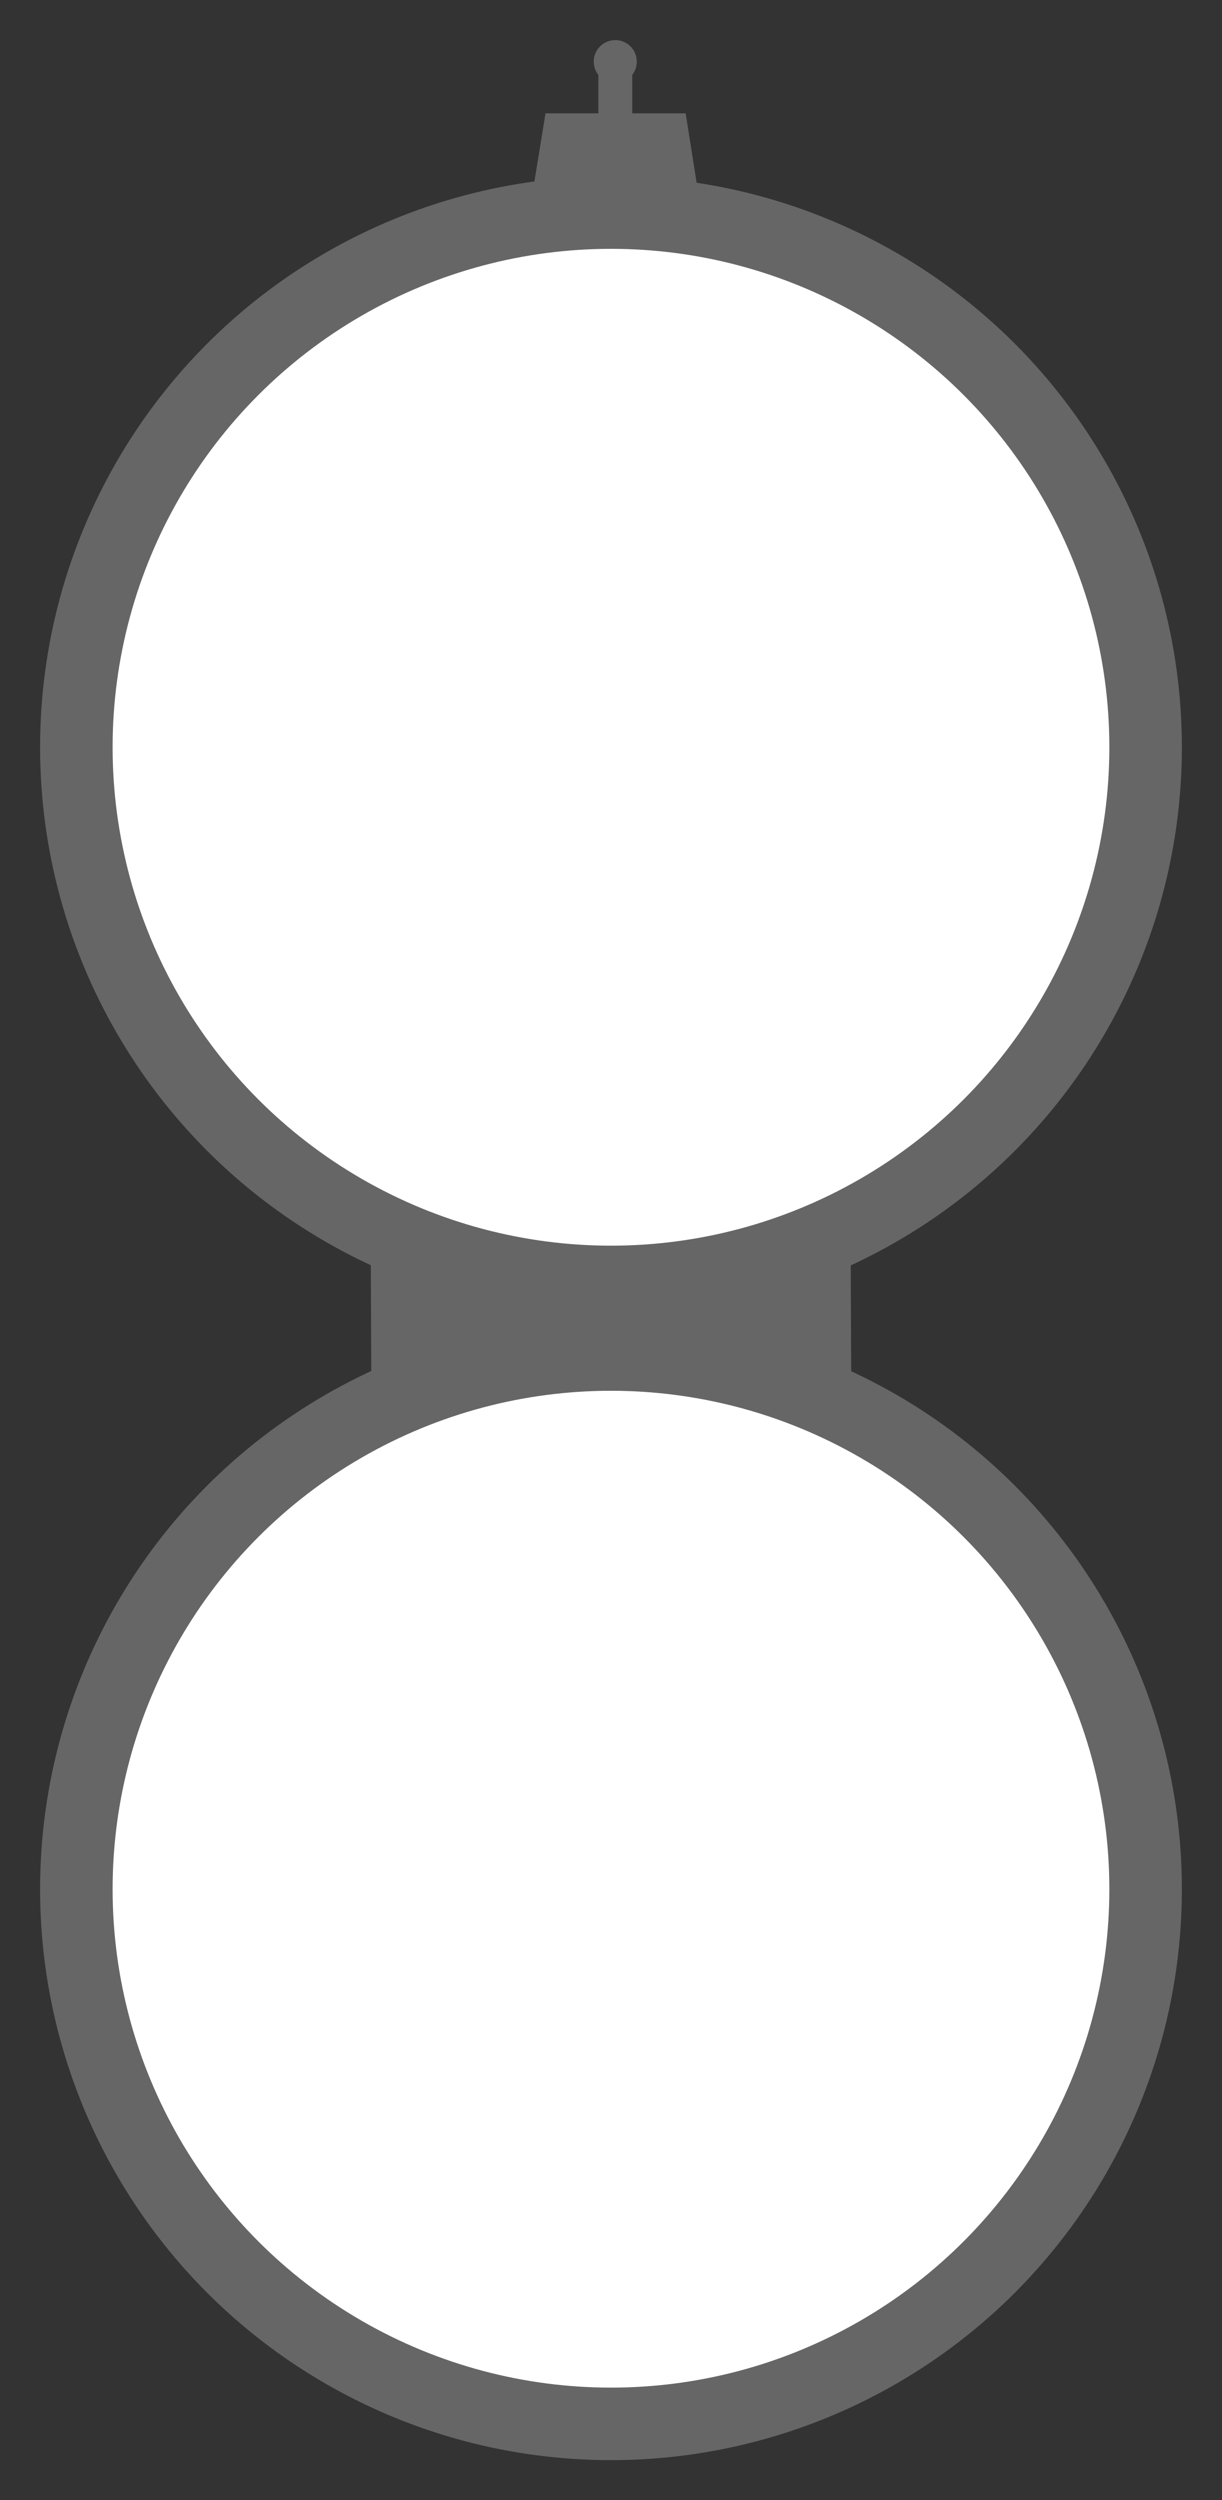
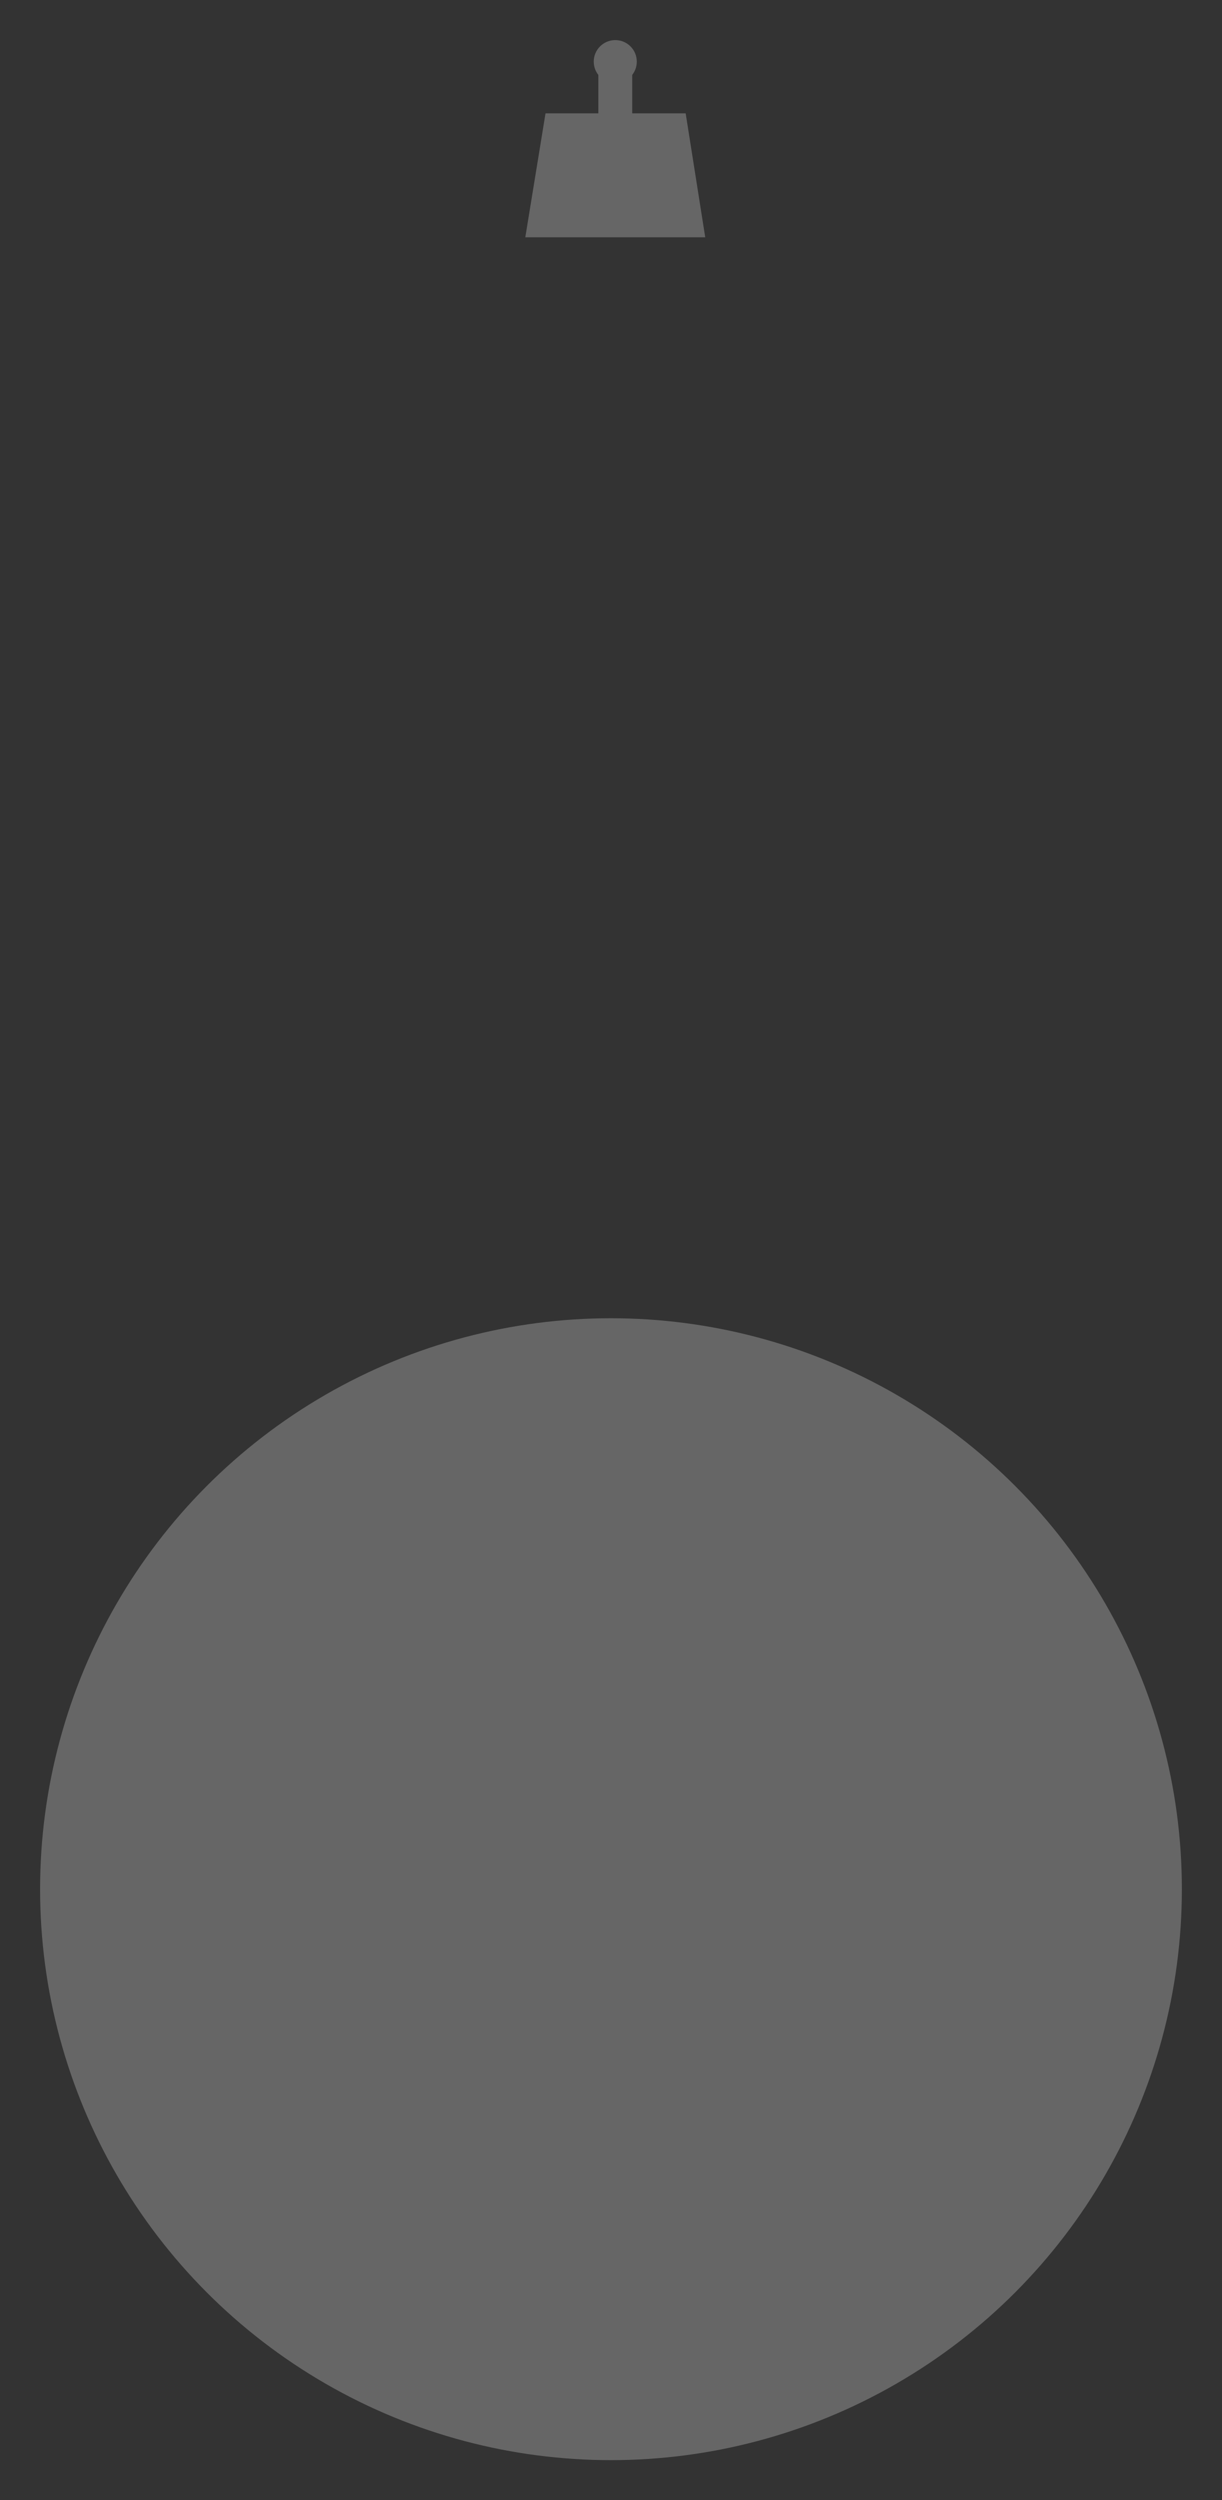
<svg xmlns="http://www.w3.org/2000/svg" viewBox="-10 -10 304.81 623.58">
  <rect x="-10" y="-10" width="304.81" height="623.58" fill="#333333" stroke="none" />
  <defs>
    <style>
      .cls-1 {
        fill: #666;
      }

      .cls-2 {
        fill: #fff;
      }
    </style>
  </defs>
  <title>Bockflinte</title>
  <g id="base">
    <g>
-       <circle class="cls-1" cx="142.4" cy="176.37" r="142.4" />
-       <circle class="cls-2" cx="142.4" cy="176.37" r="124.31" />
      <circle class="cls-1" cx="142.4" cy="461.18" r="142.4" />
-       <circle class="cls-2" cx="142.4" cy="461.18" r="124.31" />
-       <polygon class="cls-1" points="202.2 305 202.32 332.2 82.61 332.54 82.49 305.34 202.2 305" />
      <polygon class="cls-1" points="161.03 18.27 126.07 18.27 121.03 49.18 165.91 49.18 161.03 18.27" />
      <rect class="cls-1" x="139.25" y="8.37" width="8.45" height="13.43" />
      <circle class="cls-1" cx="143.47" cy="5.37" r="5.37" />
    </g>
  </g>
</svg>